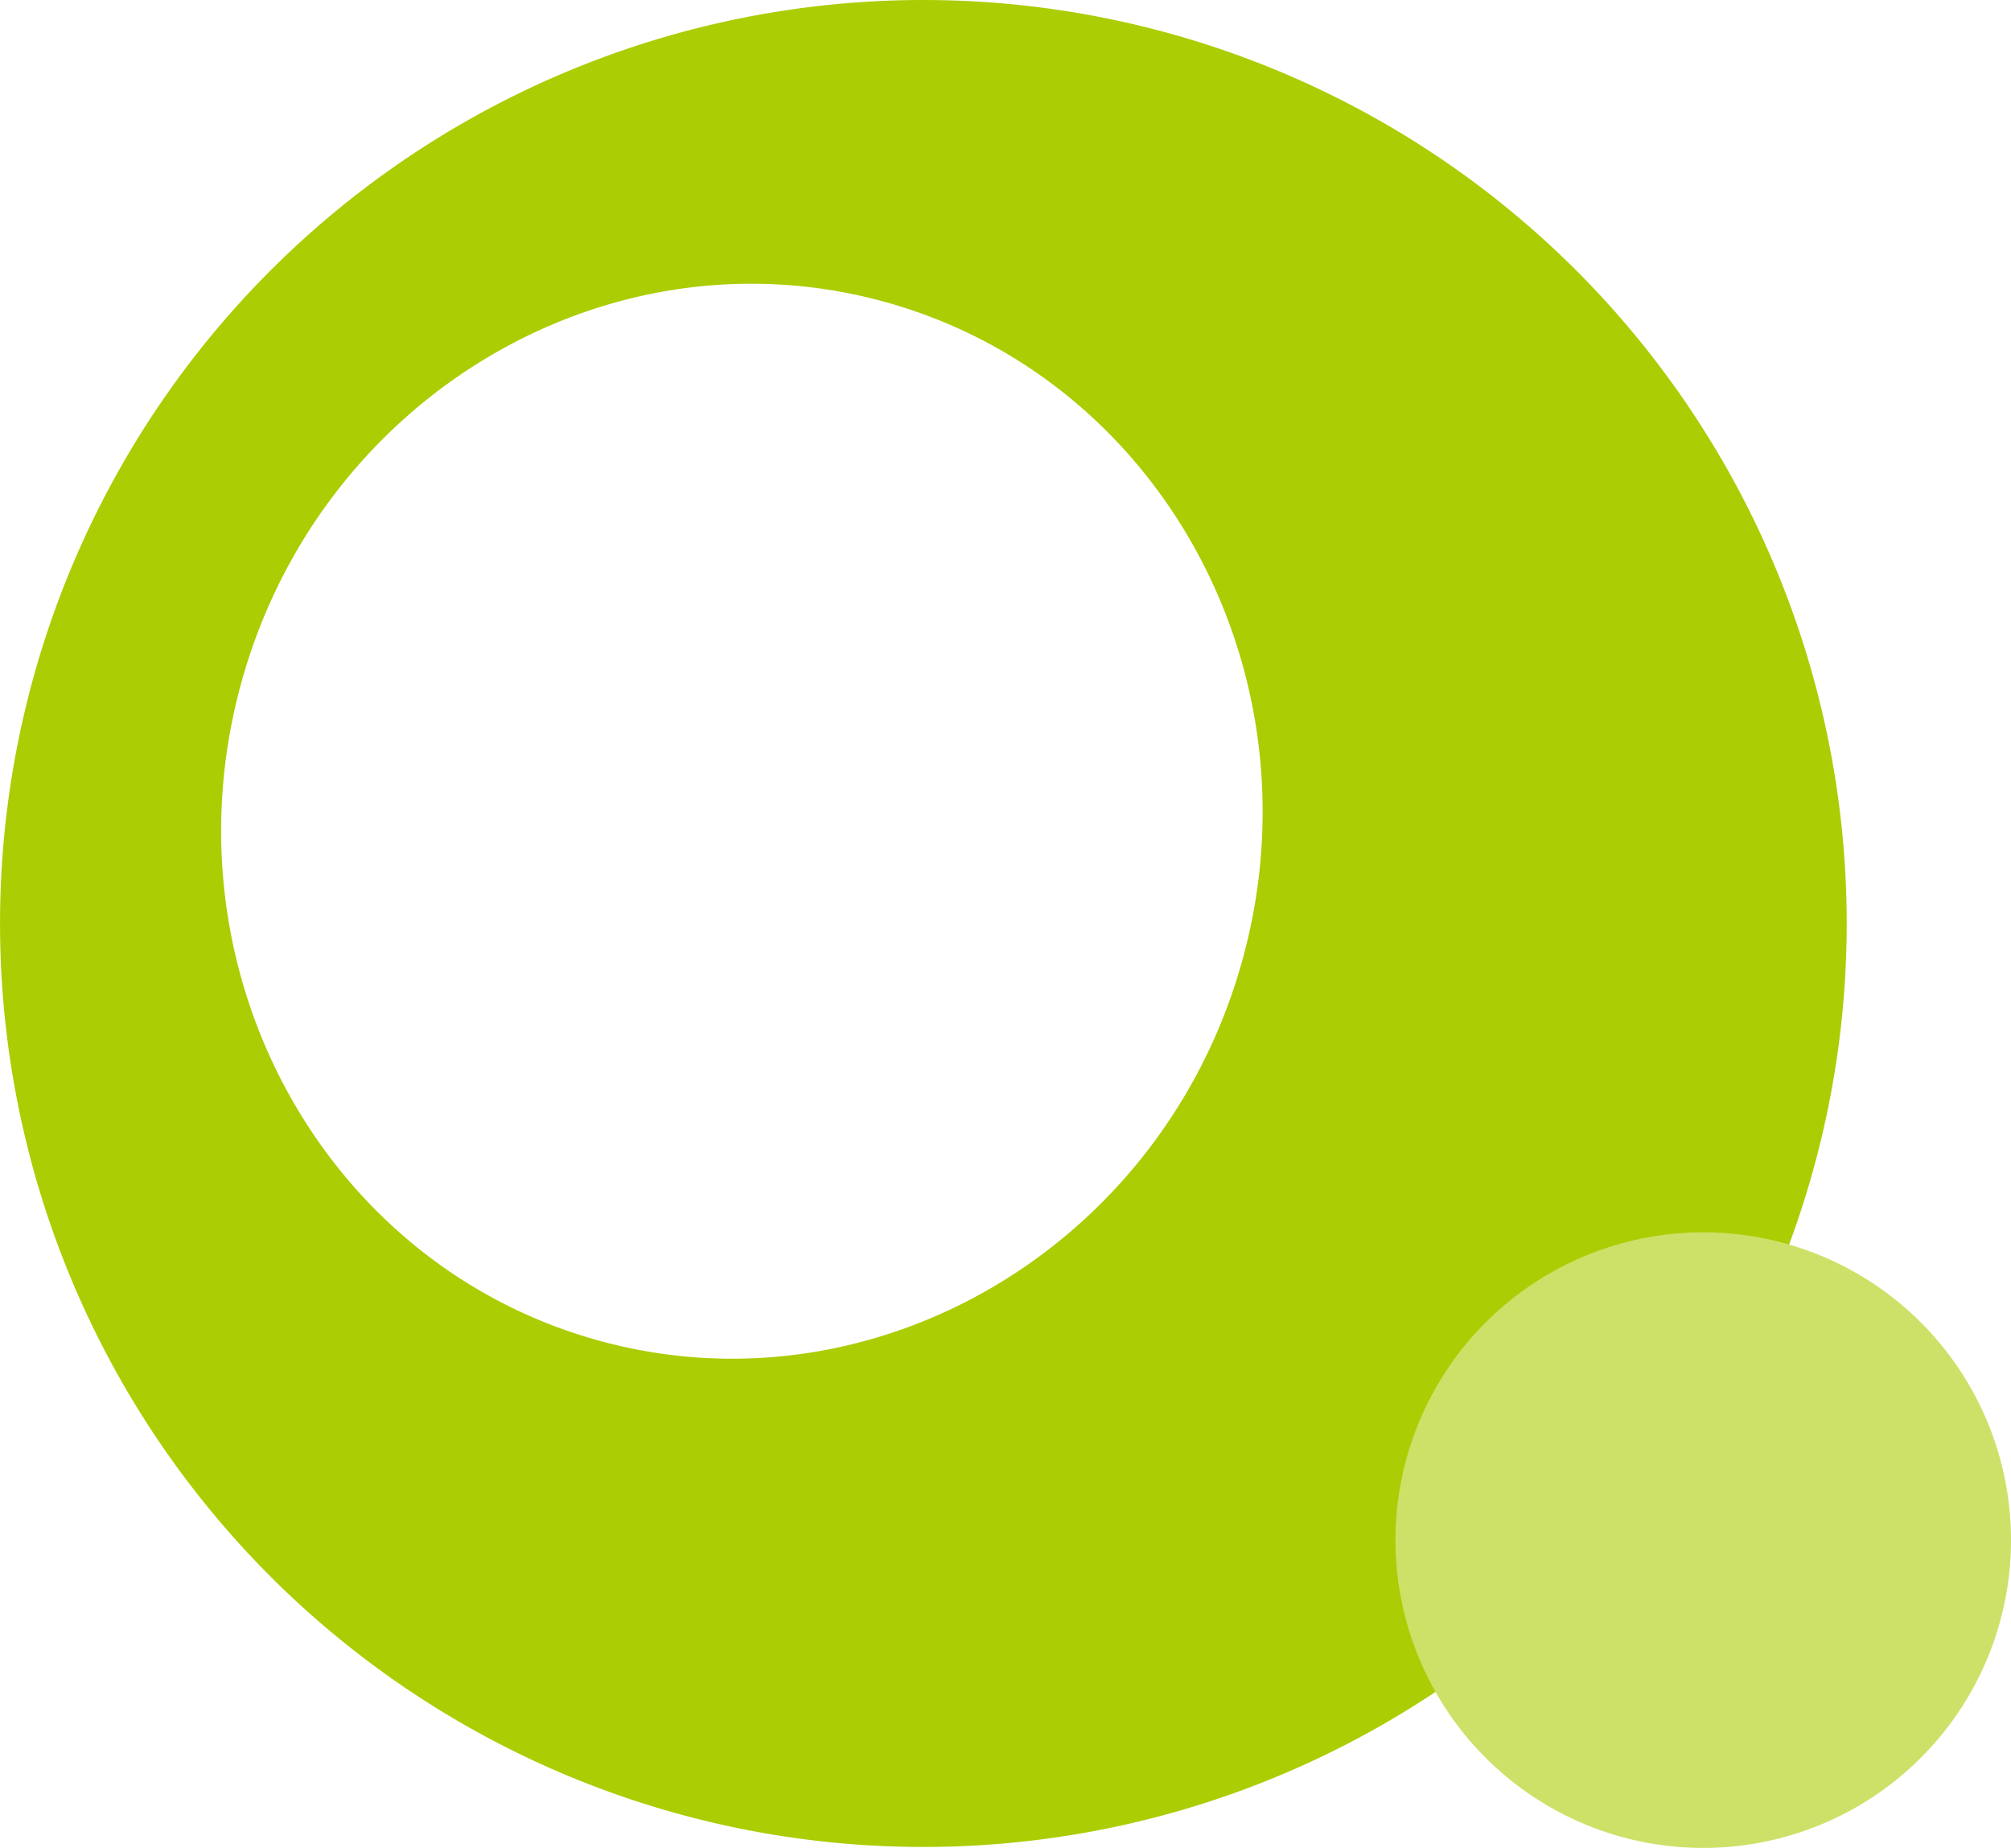
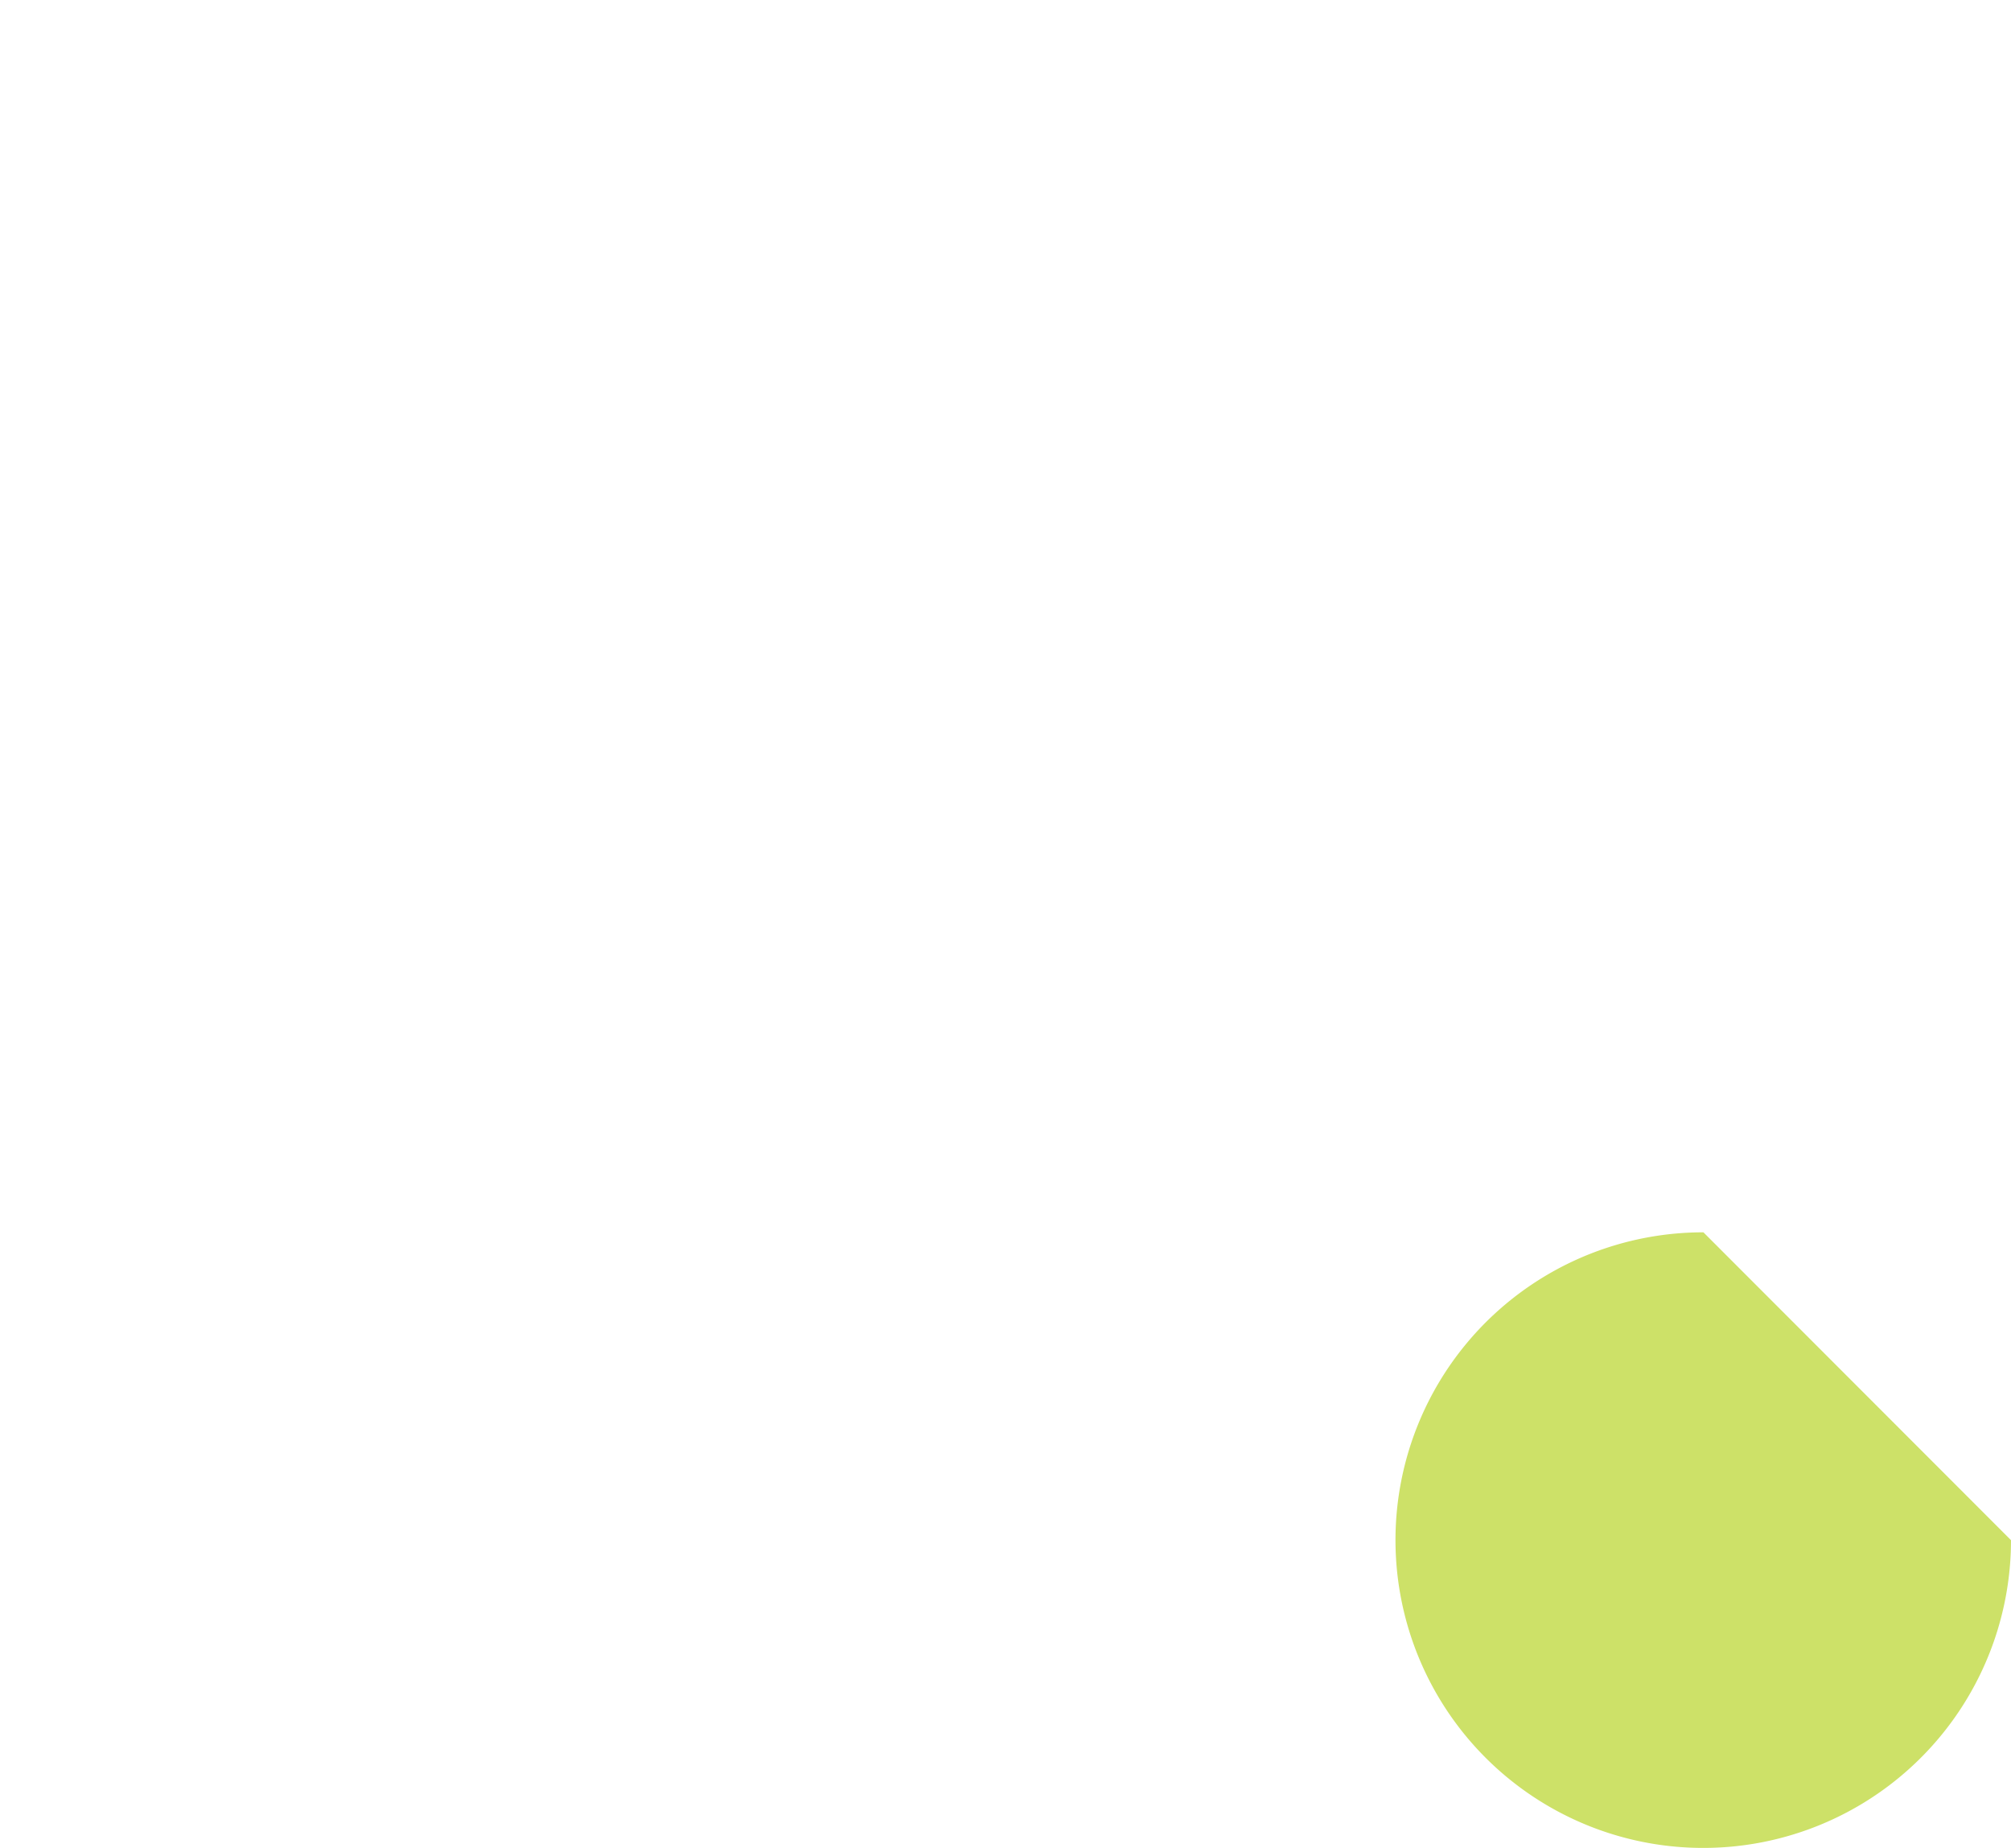
<svg xmlns="http://www.w3.org/2000/svg" width="56.588" height="51.994" viewBox="0 0 56.588 51.994">
  <defs>
    <style>
      .cls-1 {
        fill: #abcd03;
      }

      .cls-2 {
        fill: #cde168;
      }
    </style>
  </defs>
  <g id="logo" transform="translate(0)">
-     <path id="パス_1" data-name="パス 1" class="cls-1" d="M772.2,359.87a25.982,25.982,0,1,1-25.982,25.981A25.984,25.984,0,0,1,772.2,359.87m-1.189,8.465c-7.78-2.085-15.872,2.785-18.035,10.858s2.409,16.338,10.193,18.422,15.88-2.784,18.042-10.857-2.413-16.336-10.2-18.423Z" transform="translate(-746.217 -359.87)" />
-     <path id="パス_2" data-name="パス 2" class="cls-2" d="M805.173,405.293a8.66,8.66,0,1,1-8.655-8.661A8.658,8.658,0,0,1,805.173,405.293Z" transform="translate(-748.585 -361.961)" />
+     <path id="パス_2" data-name="パス 2" class="cls-2" d="M805.173,405.293a8.66,8.66,0,1,1-8.655-8.661Z" transform="translate(-748.585 -361.961)" />
  </g>
</svg>